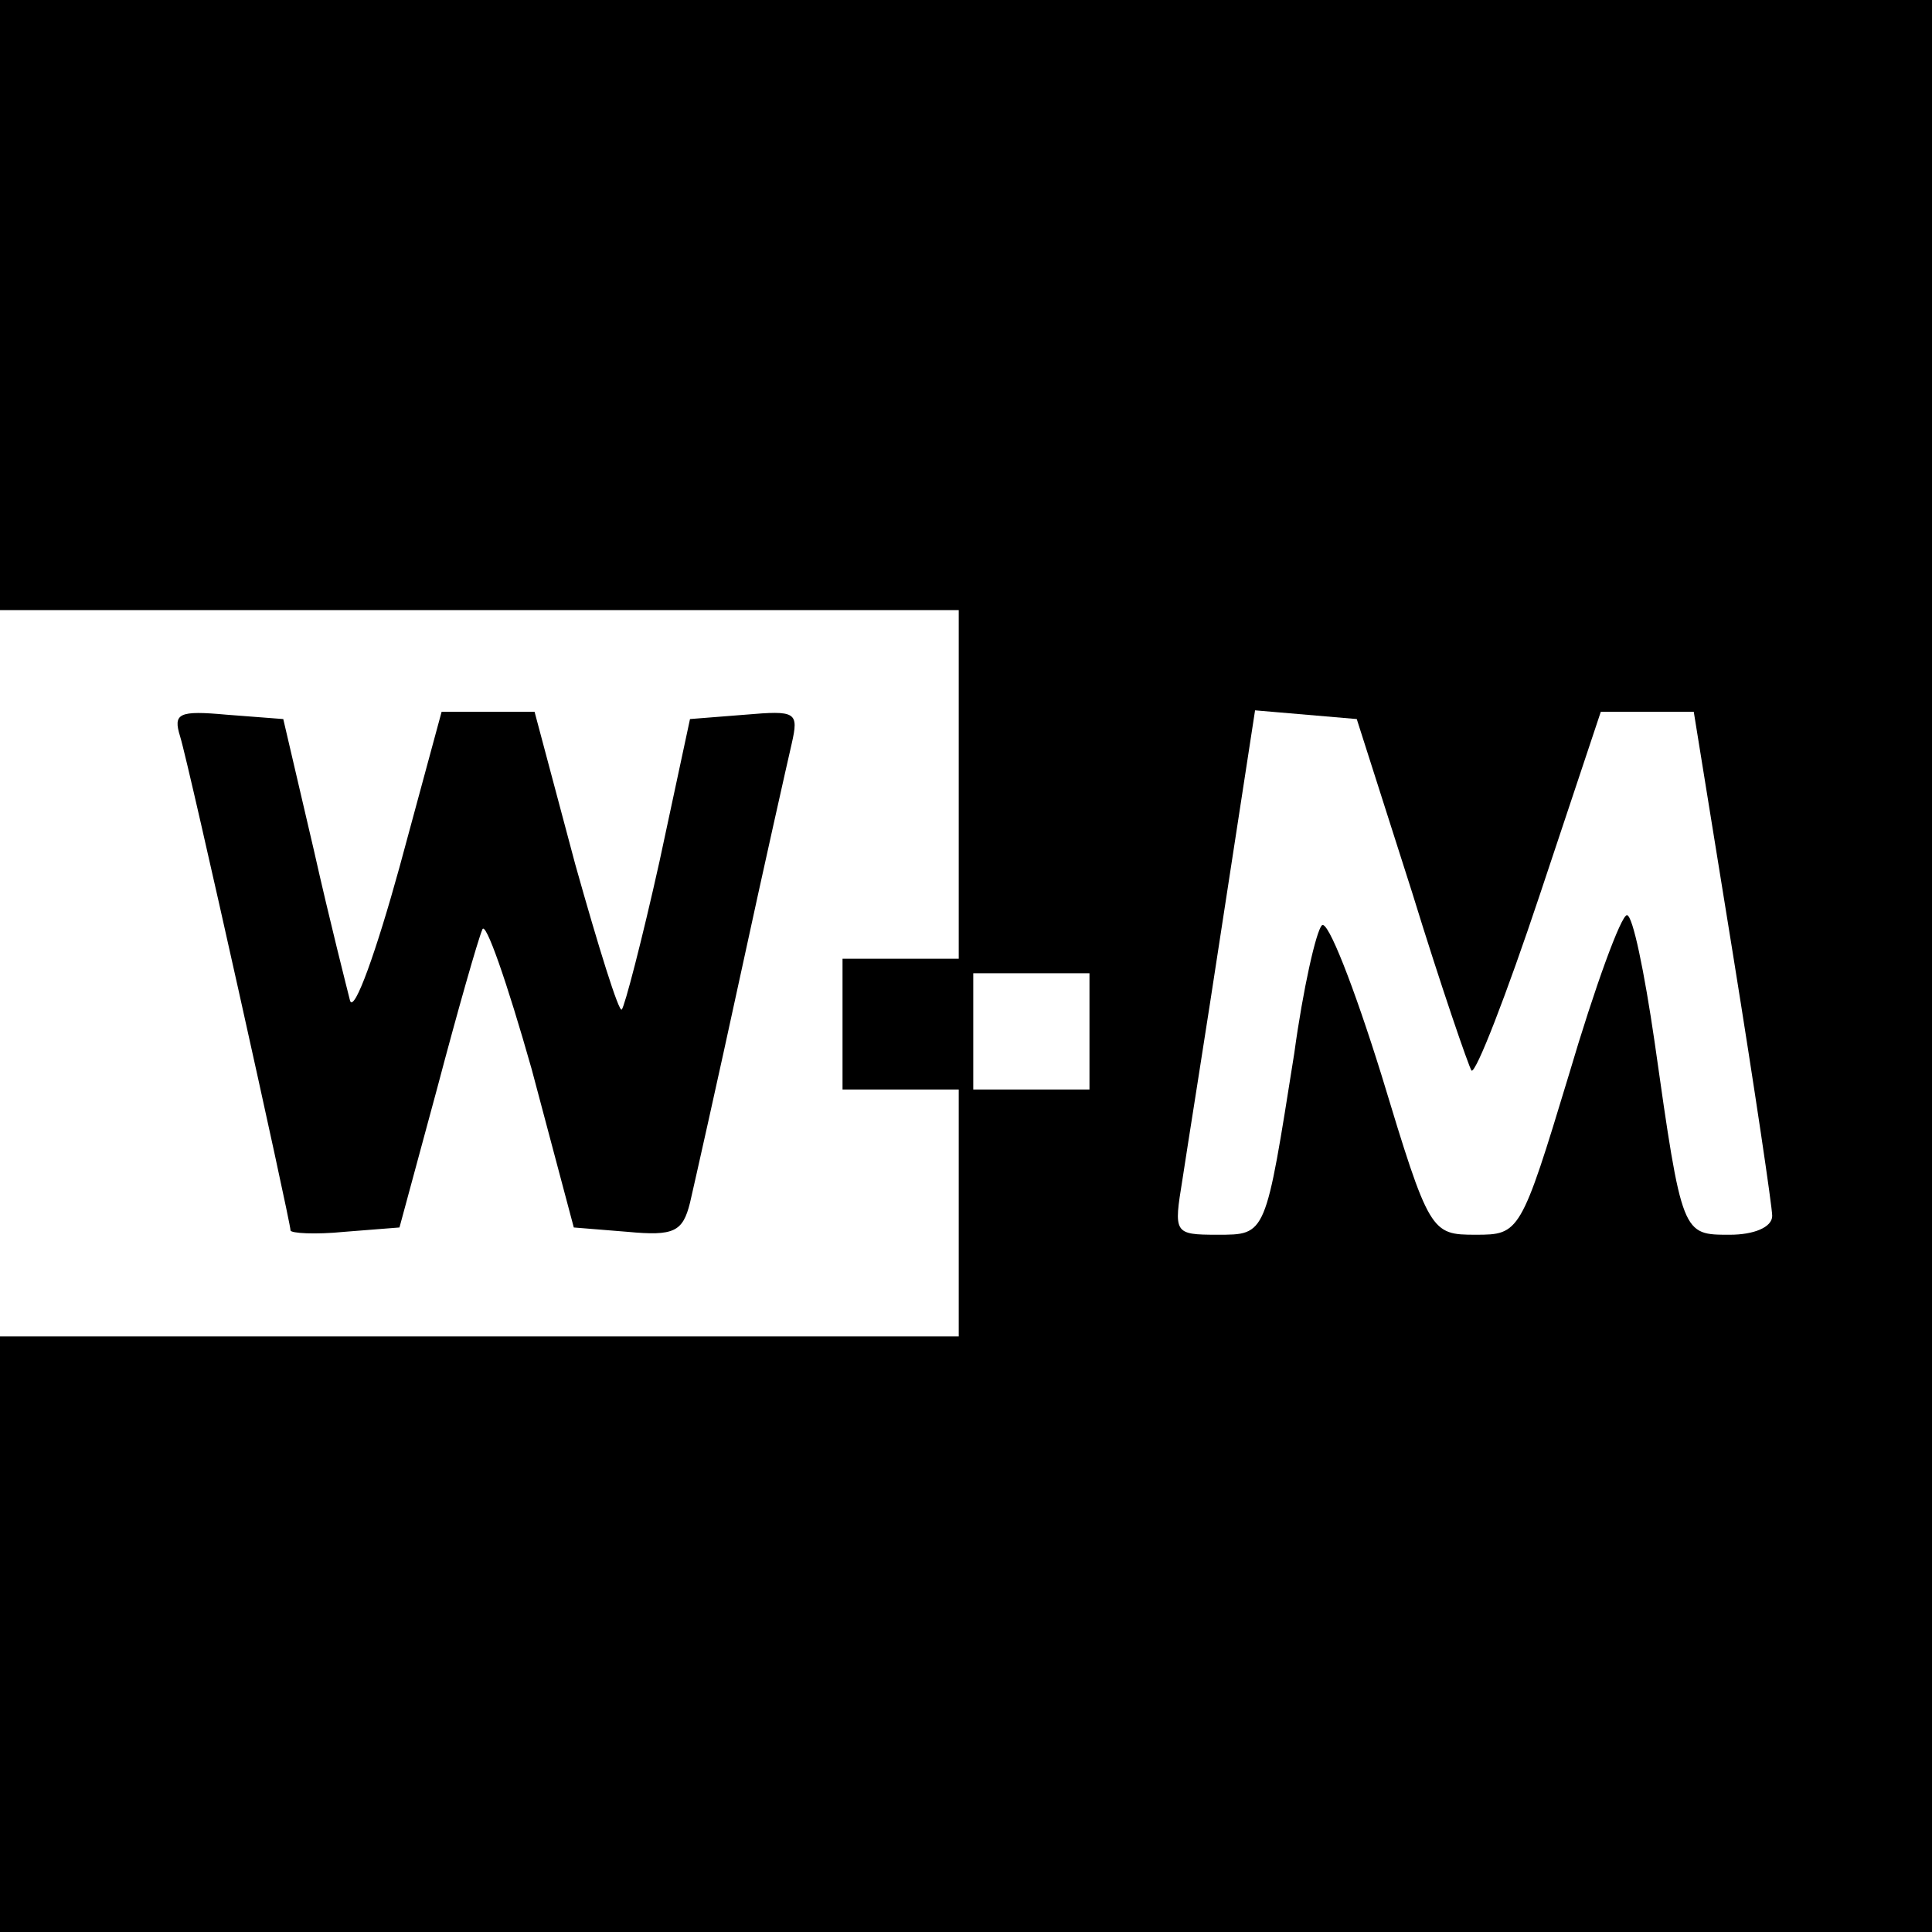
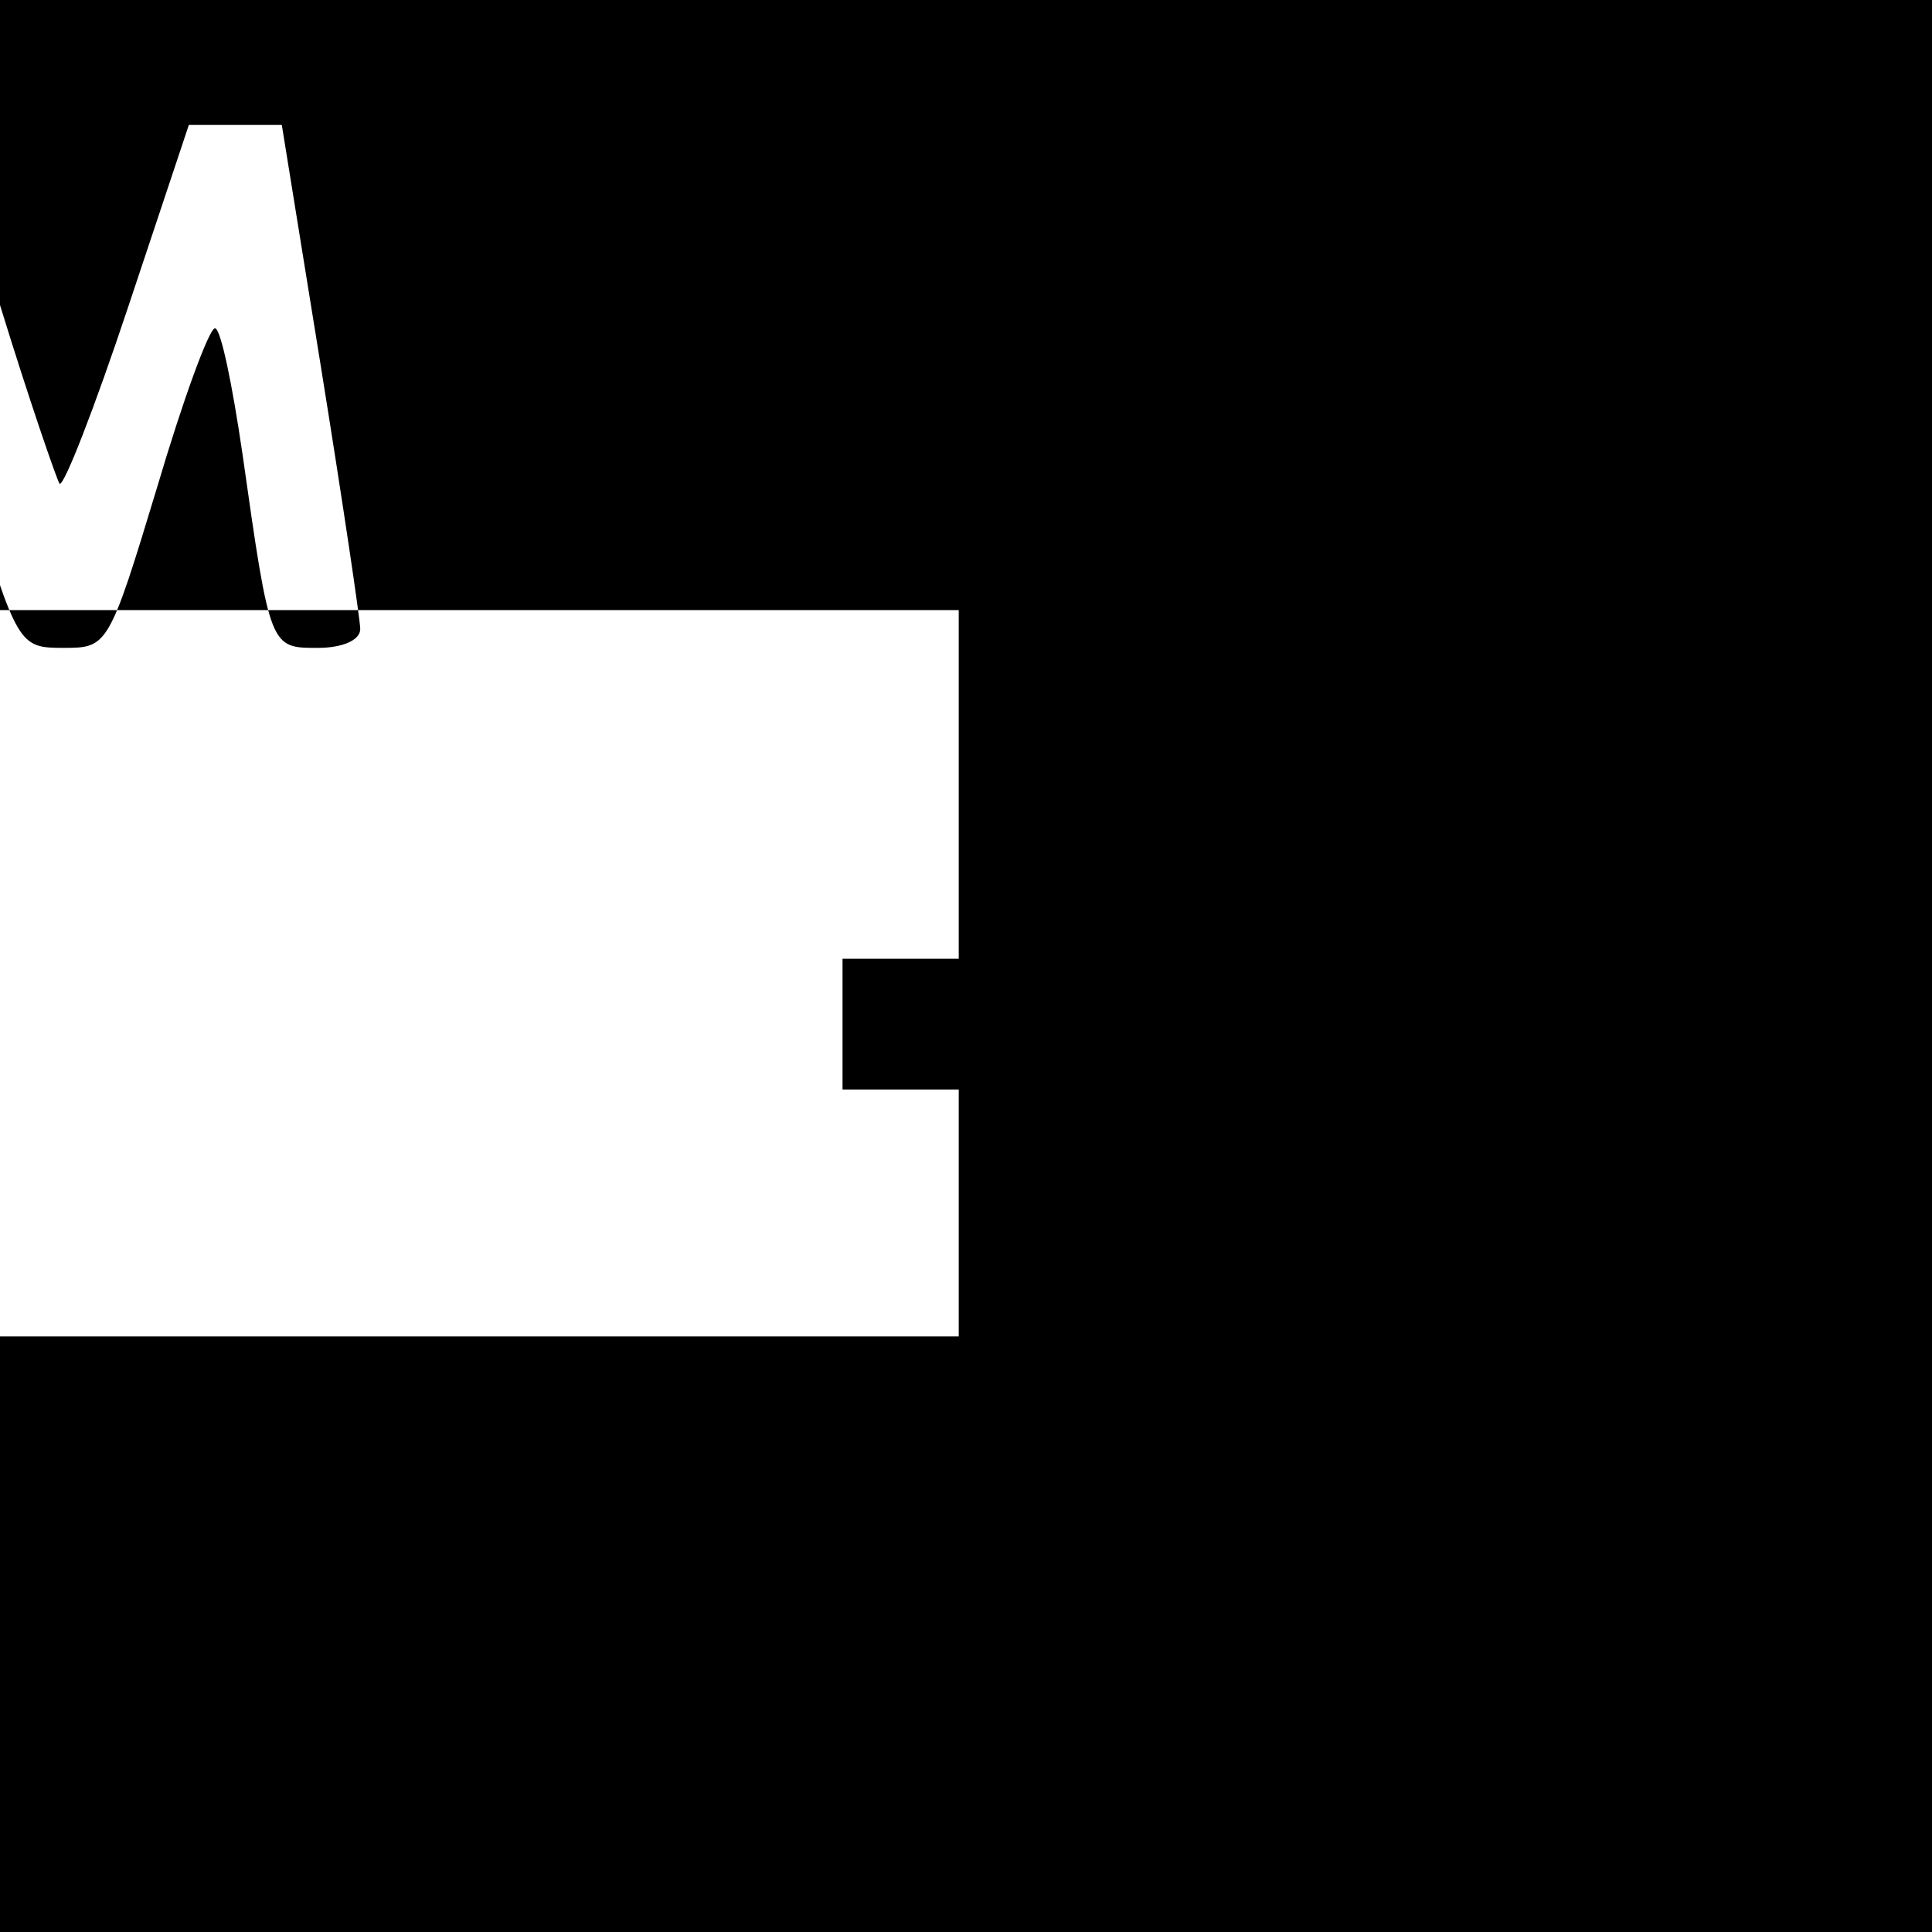
<svg xmlns="http://www.w3.org/2000/svg" version="1.0" width="133pt" height="133pt" viewBox="0 0 133 133" preserveAspectRatio="xMidYMid meet">
  <g transform="translate(0,133) scale(0.1,-0.1)" fill="#000000" stroke="none">
-     <path d="M0 1120 l0 -210 330 0 330 0 0 -120 0 -120 -40 0 -40 0 0 -45 0 -45 40 0 40 0 0 -85 0 -85 -330 0 -330 0 0 -205 0 -205 665 0 665 0 0 665 0 665 -665 0 -665 0 0 -210z m972 -404 c20 -65 39 -120 41 -123 3 -2 24 52 47 121 l42 126 32 0 32 0 27 -167 c15 -93 27 -174 27 -180 0 -8 -13 -13 -29 -13 -33 0 -33 -1 -52 133 -7 48 -15 87 -19 87 -4 0 -22 -49 -40 -110 -33 -109 -34 -110 -64 -110 -31 0 -32 1 -65 110 -19 61 -37 107 -41 103 -4 -4 -13 -44 -19 -88 -20 -126 -19 -125 -53 -125 -30 0 -30 1 -24 38 3 20 16 101 28 180 l22 143 35 -3 35 -3 38 -119z m-222 -96 l0 -40 -40 0 -40 0 0 40 0 40 40 0 40 0 0 -40z" />
-     <path d="M124 823 c6 -19 76 -334 76 -340 0 -2 17 -3 37 -1 l38 3 26 96 c14 53 28 102 31 109 2 7 17 -36 34 -96 l29 -109 37 -3 c32 -3 38 0 43 20 3 13 19 84 35 158 16 74 32 145 35 158 5 22 3 23 -32 20 l-38 -3 -21 -98 c-12 -54 -24 -100 -26 -102 -2 -2 -16 43 -32 100 l-28 105 -32 0 -32 0 -29 -107 c-16 -58 -31 -100 -34 -92 -2 8 -14 55 -25 104 l-21 90 -39 3 c-33 3 -37 1 -32 -15z" />
+     <path d="M0 1120 l0 -210 330 0 330 0 0 -120 0 -120 -40 0 -40 0 0 -45 0 -45 40 0 40 0 0 -85 0 -85 -330 0 -330 0 0 -205 0 -205 665 0 665 0 0 665 0 665 -665 0 -665 0 0 -210z c20 -65 39 -120 41 -123 3 -2 24 52 47 121 l42 126 32 0 32 0 27 -167 c15 -93 27 -174 27 -180 0 -8 -13 -13 -29 -13 -33 0 -33 -1 -52 133 -7 48 -15 87 -19 87 -4 0 -22 -49 -40 -110 -33 -109 -34 -110 -64 -110 -31 0 -32 1 -65 110 -19 61 -37 107 -41 103 -4 -4 -13 -44 -19 -88 -20 -126 -19 -125 -53 -125 -30 0 -30 1 -24 38 3 20 16 101 28 180 l22 143 35 -3 35 -3 38 -119z m-222 -96 l0 -40 -40 0 -40 0 0 40 0 40 40 0 40 0 0 -40z" />
  </g>
</svg>